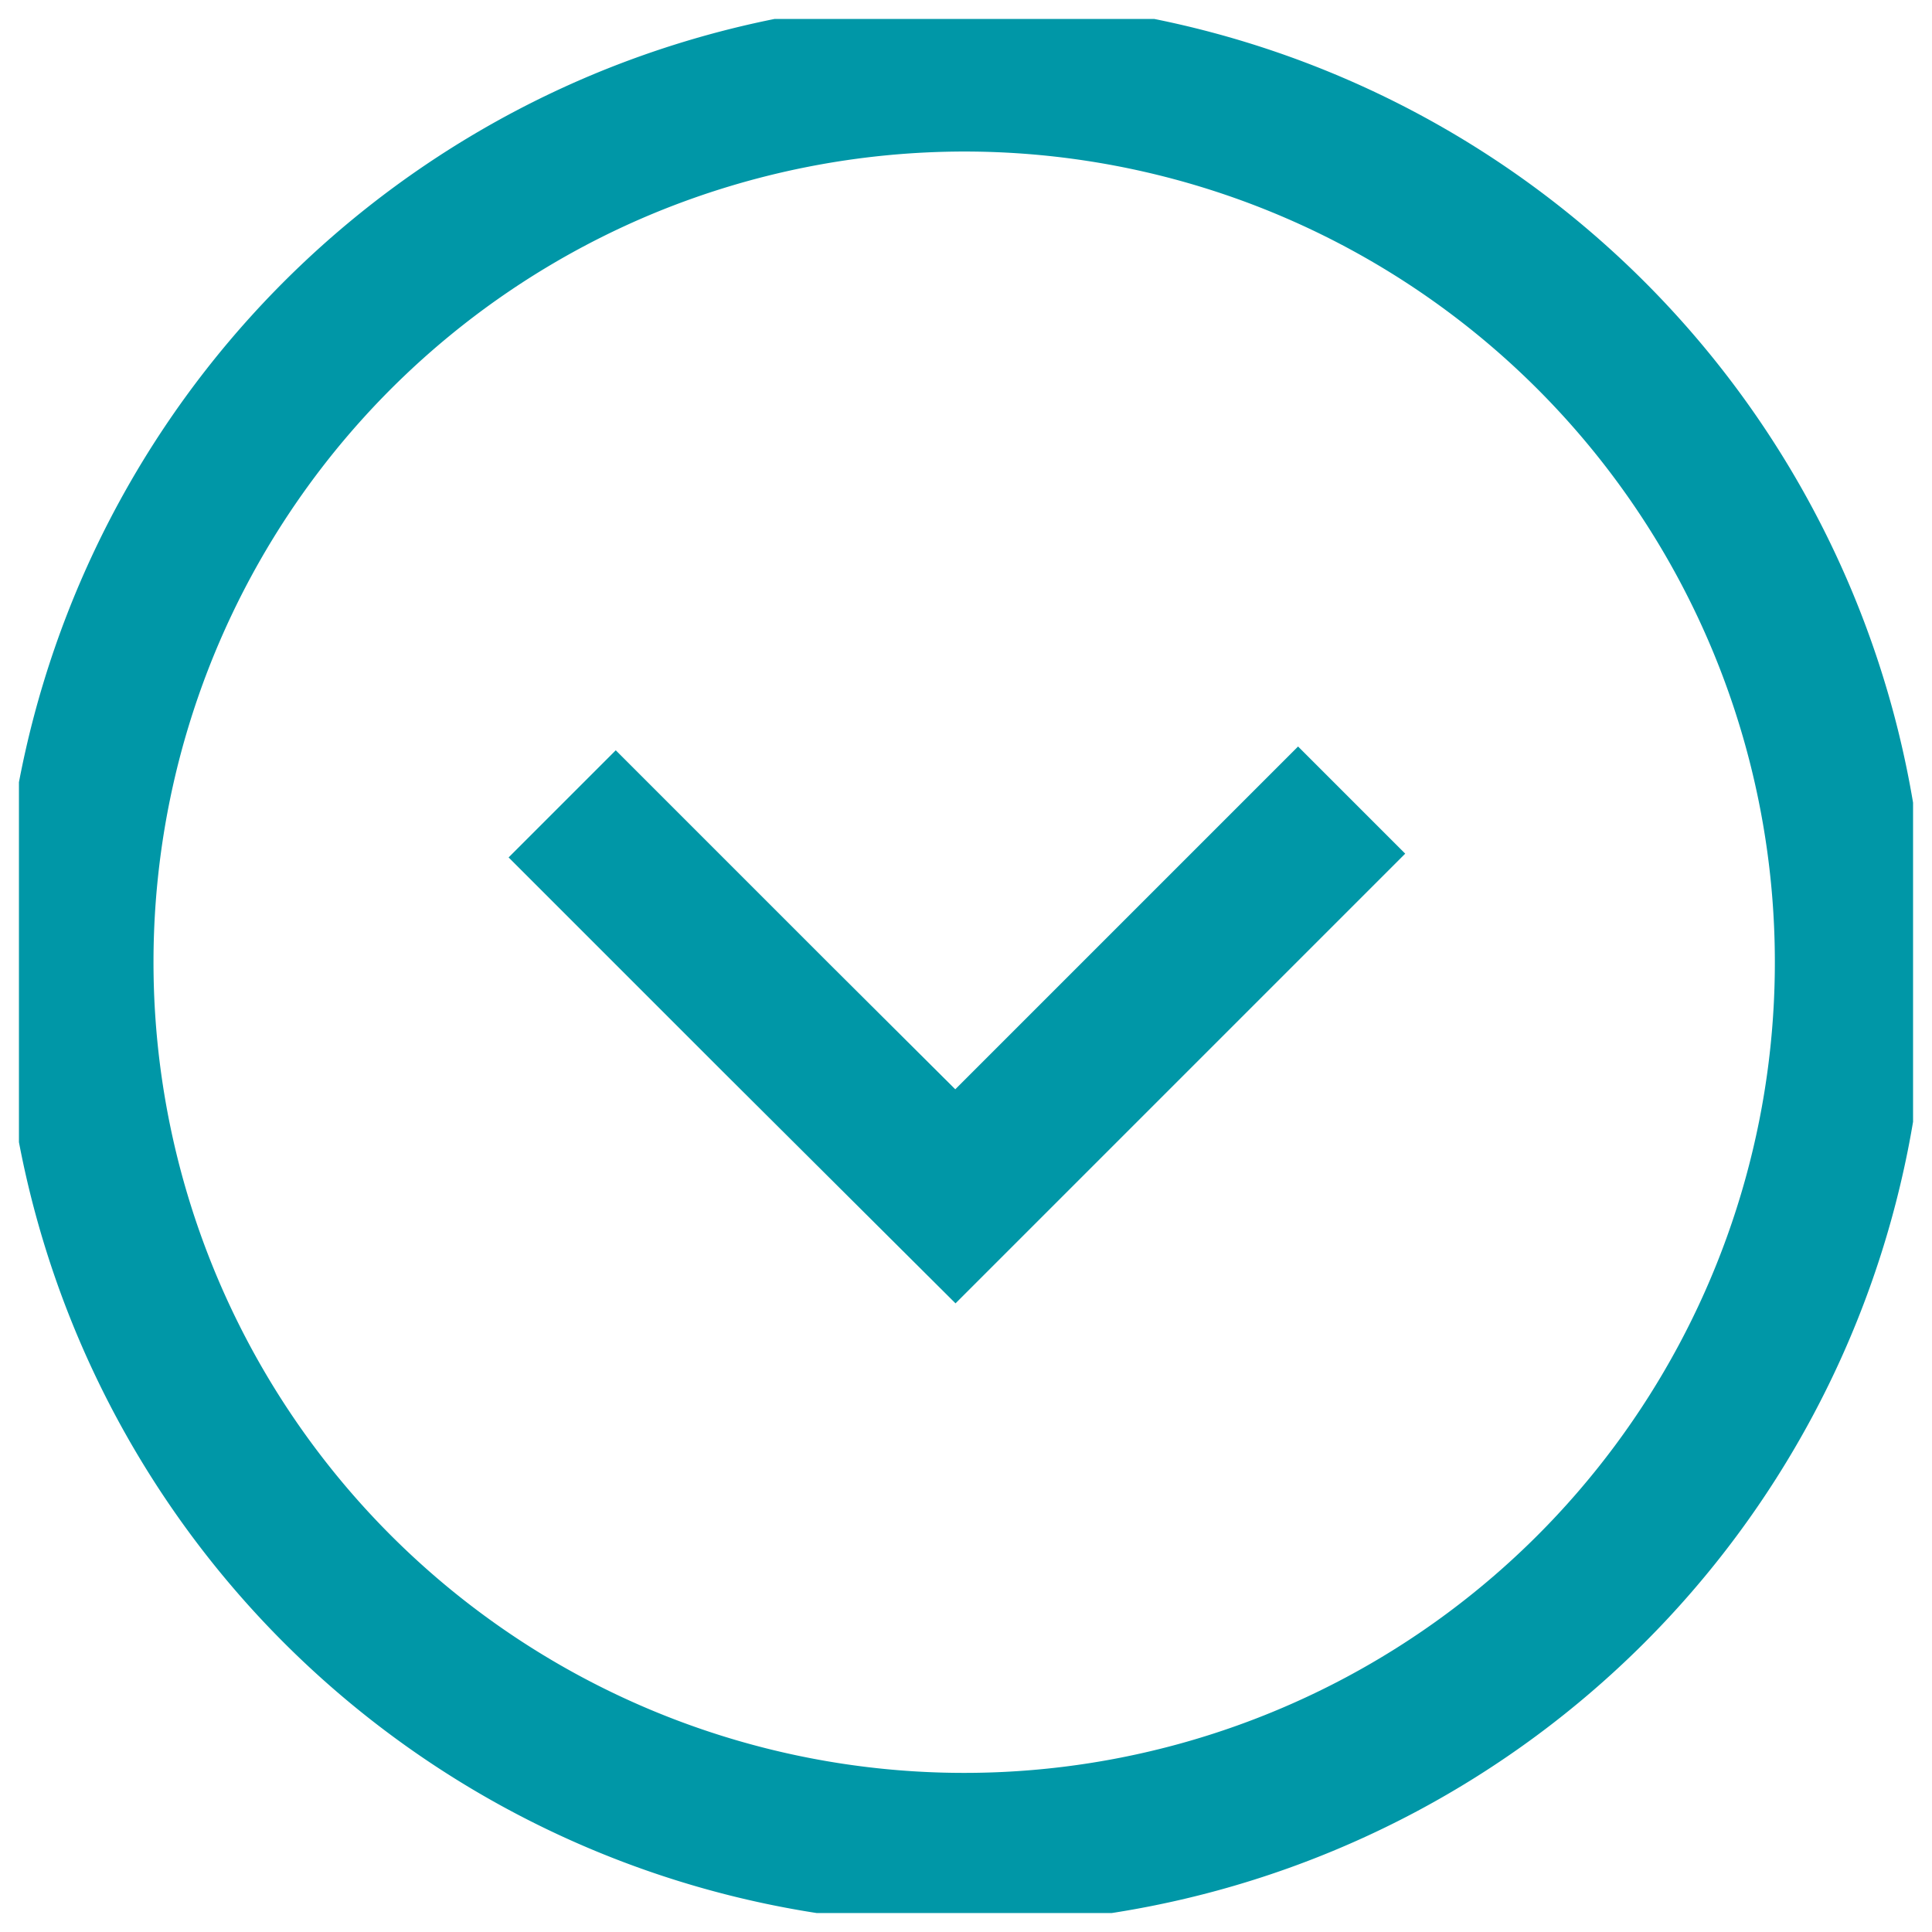
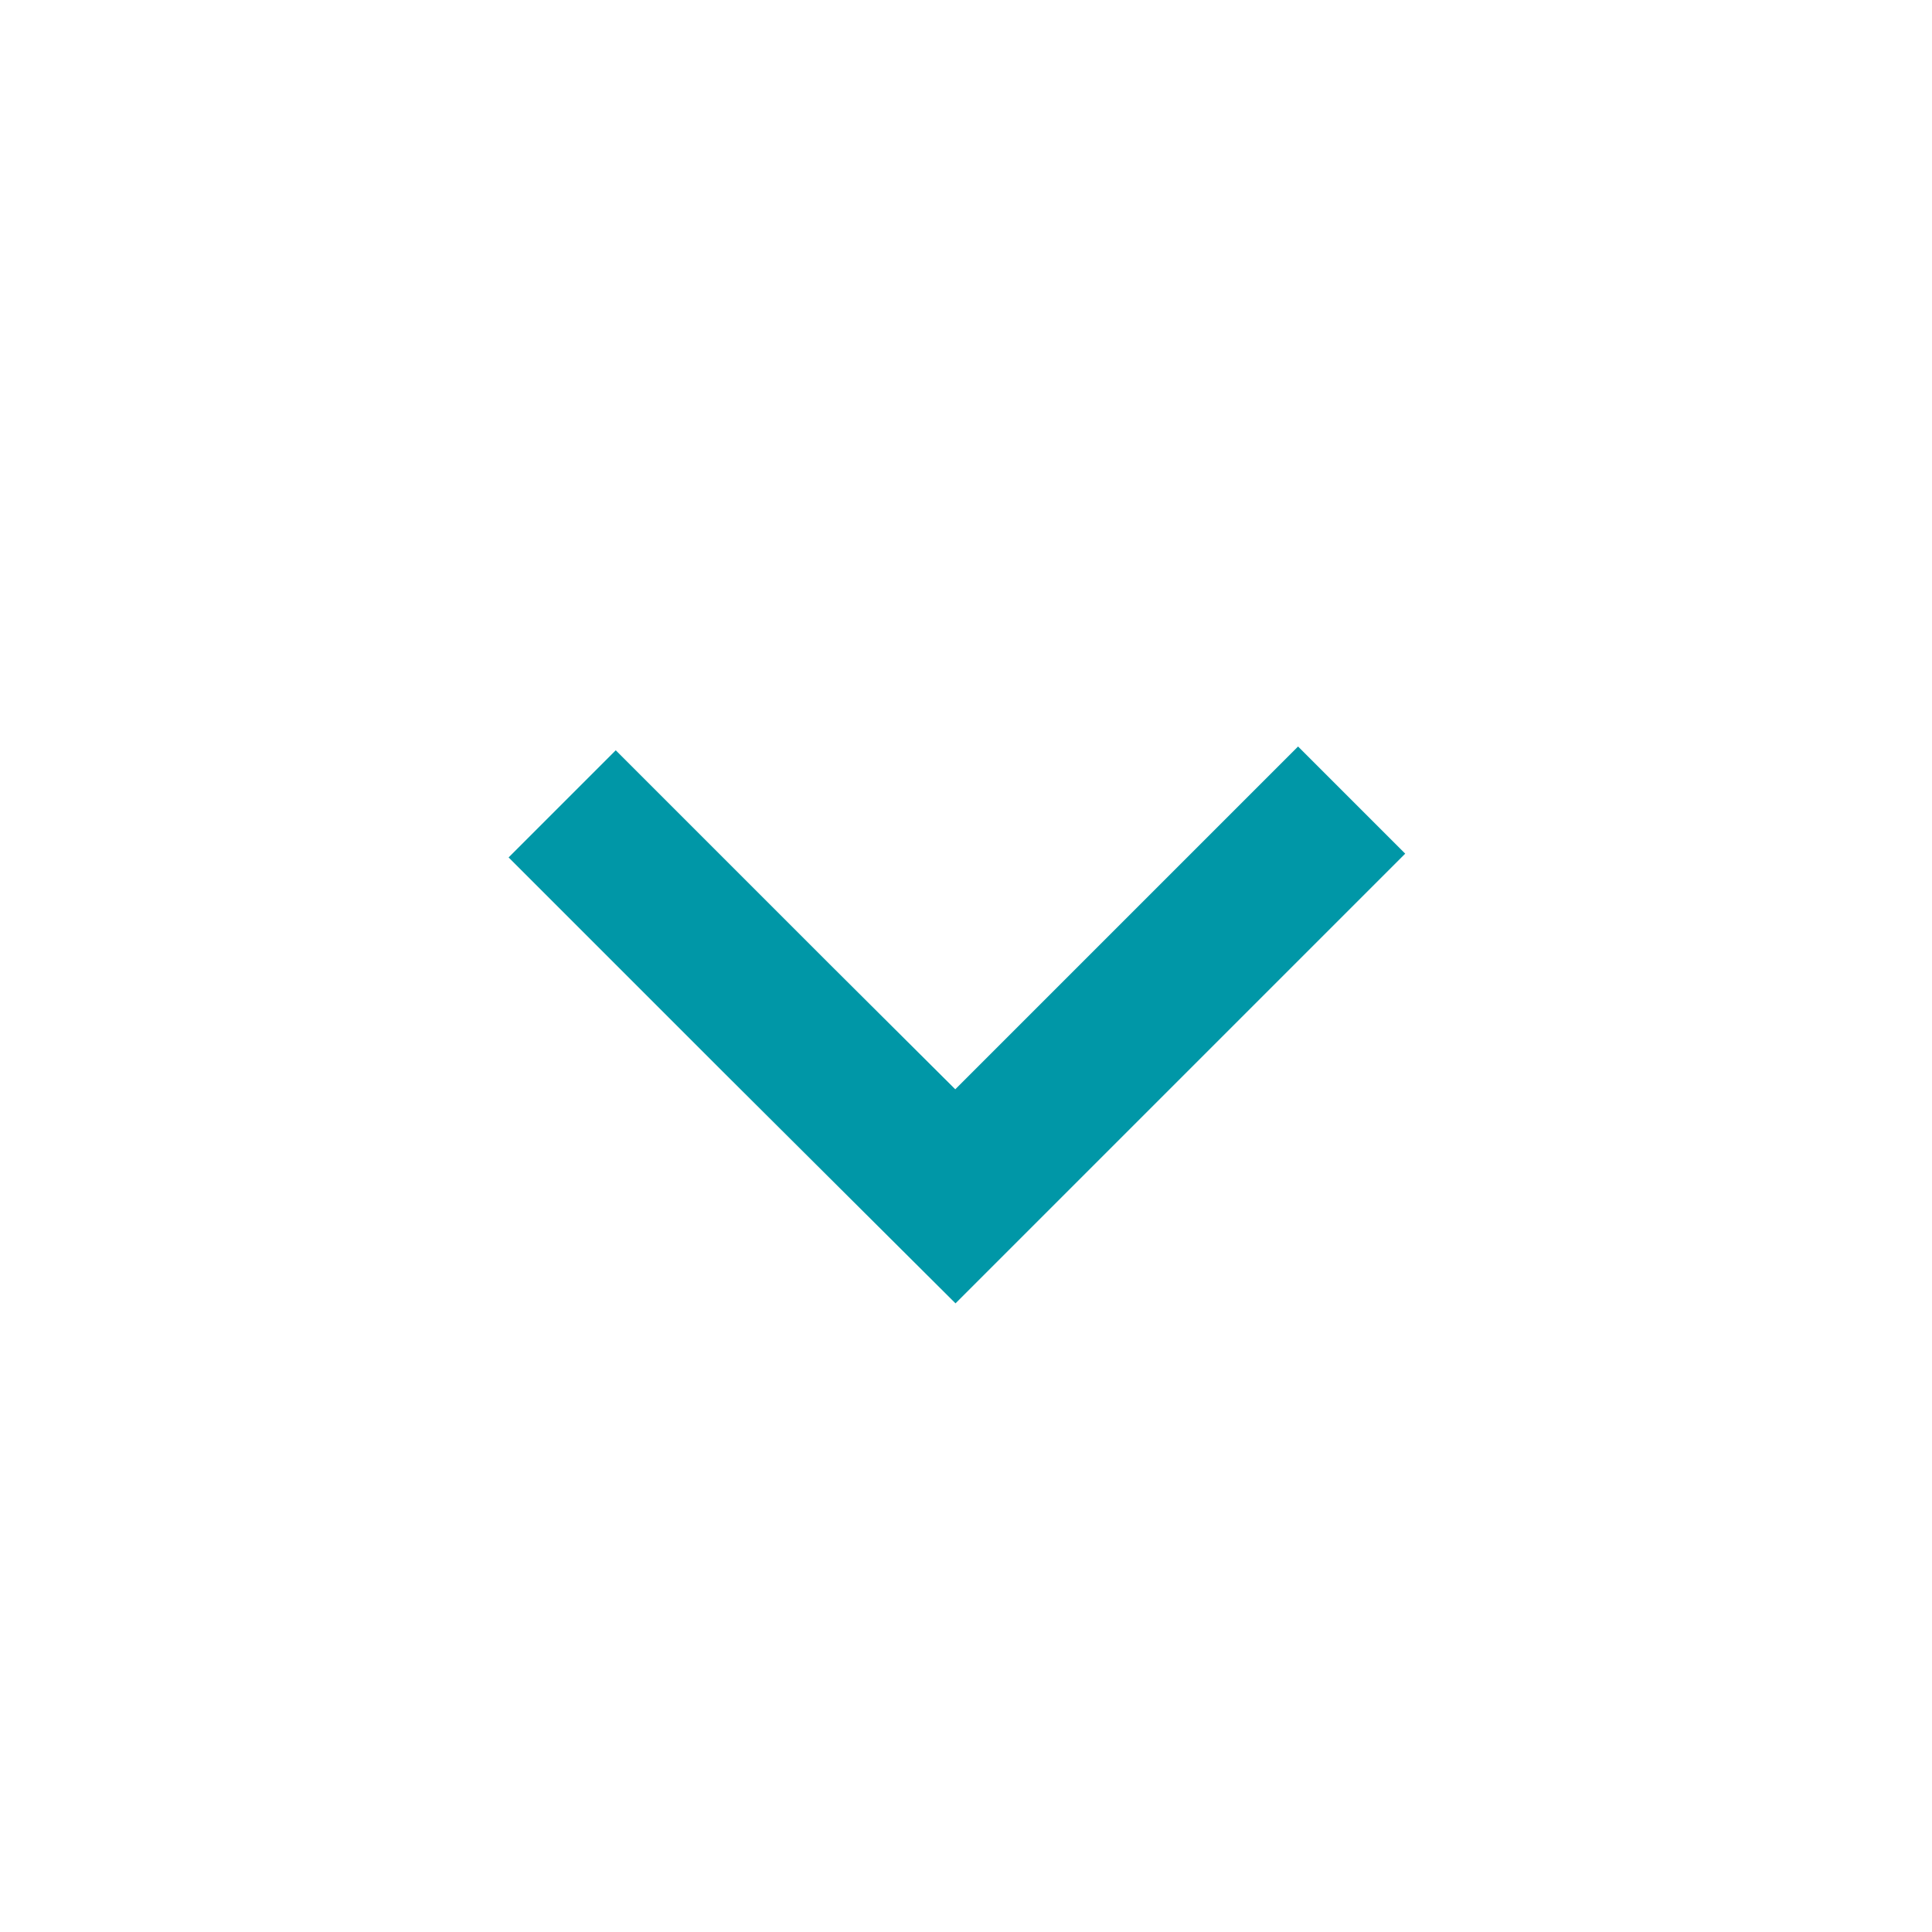
<svg xmlns="http://www.w3.org/2000/svg" viewBox="0 0 25.5 25.5">
  <defs>
    <style>.cls-1,.cls-3{fill:none;}.cls-2{clip-path:url(#clip-path);}.cls-3{stroke:#0097a7;stroke-miterlimit:10;stroke-width:2px;}</style>
    <clipPath id="clip-path">
      <rect class="cls-1" x="0.25" y="0.25" width="25" height="25" />
    </clipPath>
  </defs>
  <title>Fichier 5</title>
  <g id="Calque_2" data-name="Calque 2">
    <g id="Calque_1-2" data-name="Calque 1">
      <g class="cls-2">
        <polyline class="cls-3" points="7.42 10.61 10.24 13.43 12.61 15.79 17.84 10.56" />
-         <path class="cls-3" d="M12.75,1a11.7,11.7,0,1,1-4.5.89A11.76,11.76,0,0,1,12.75,1Z" />
      </g>
    </g>
  </g>
</svg>